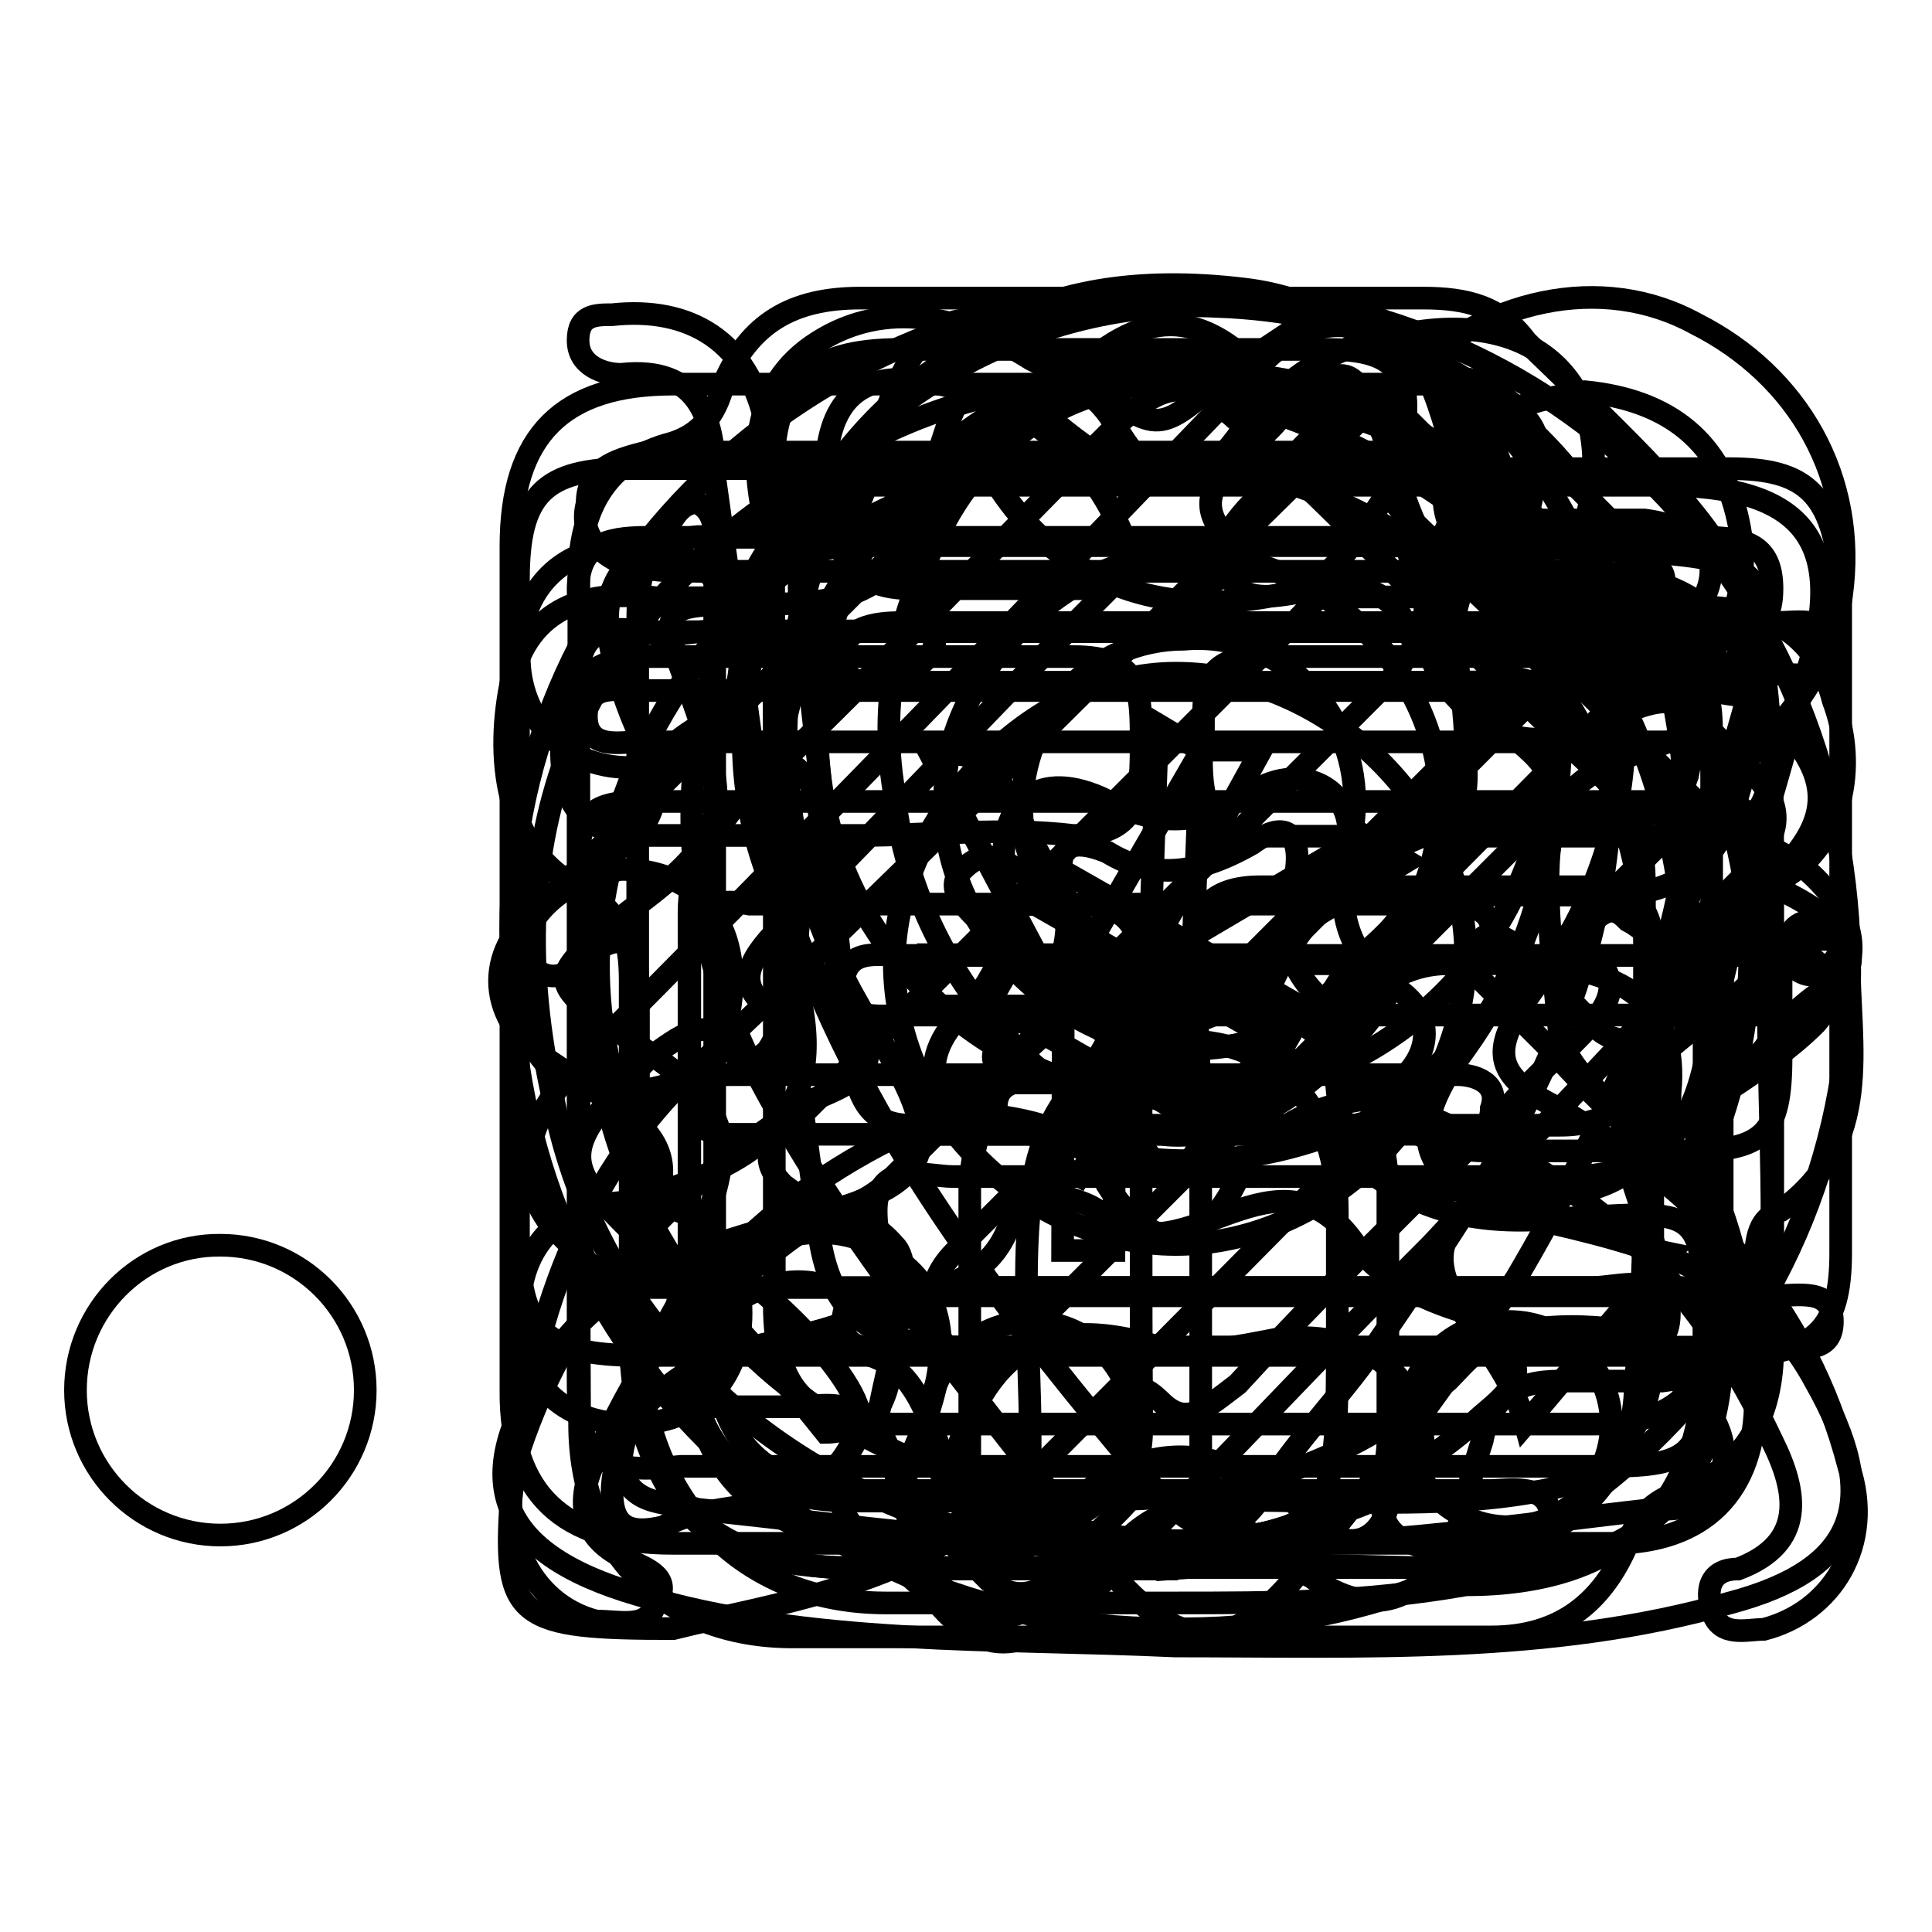
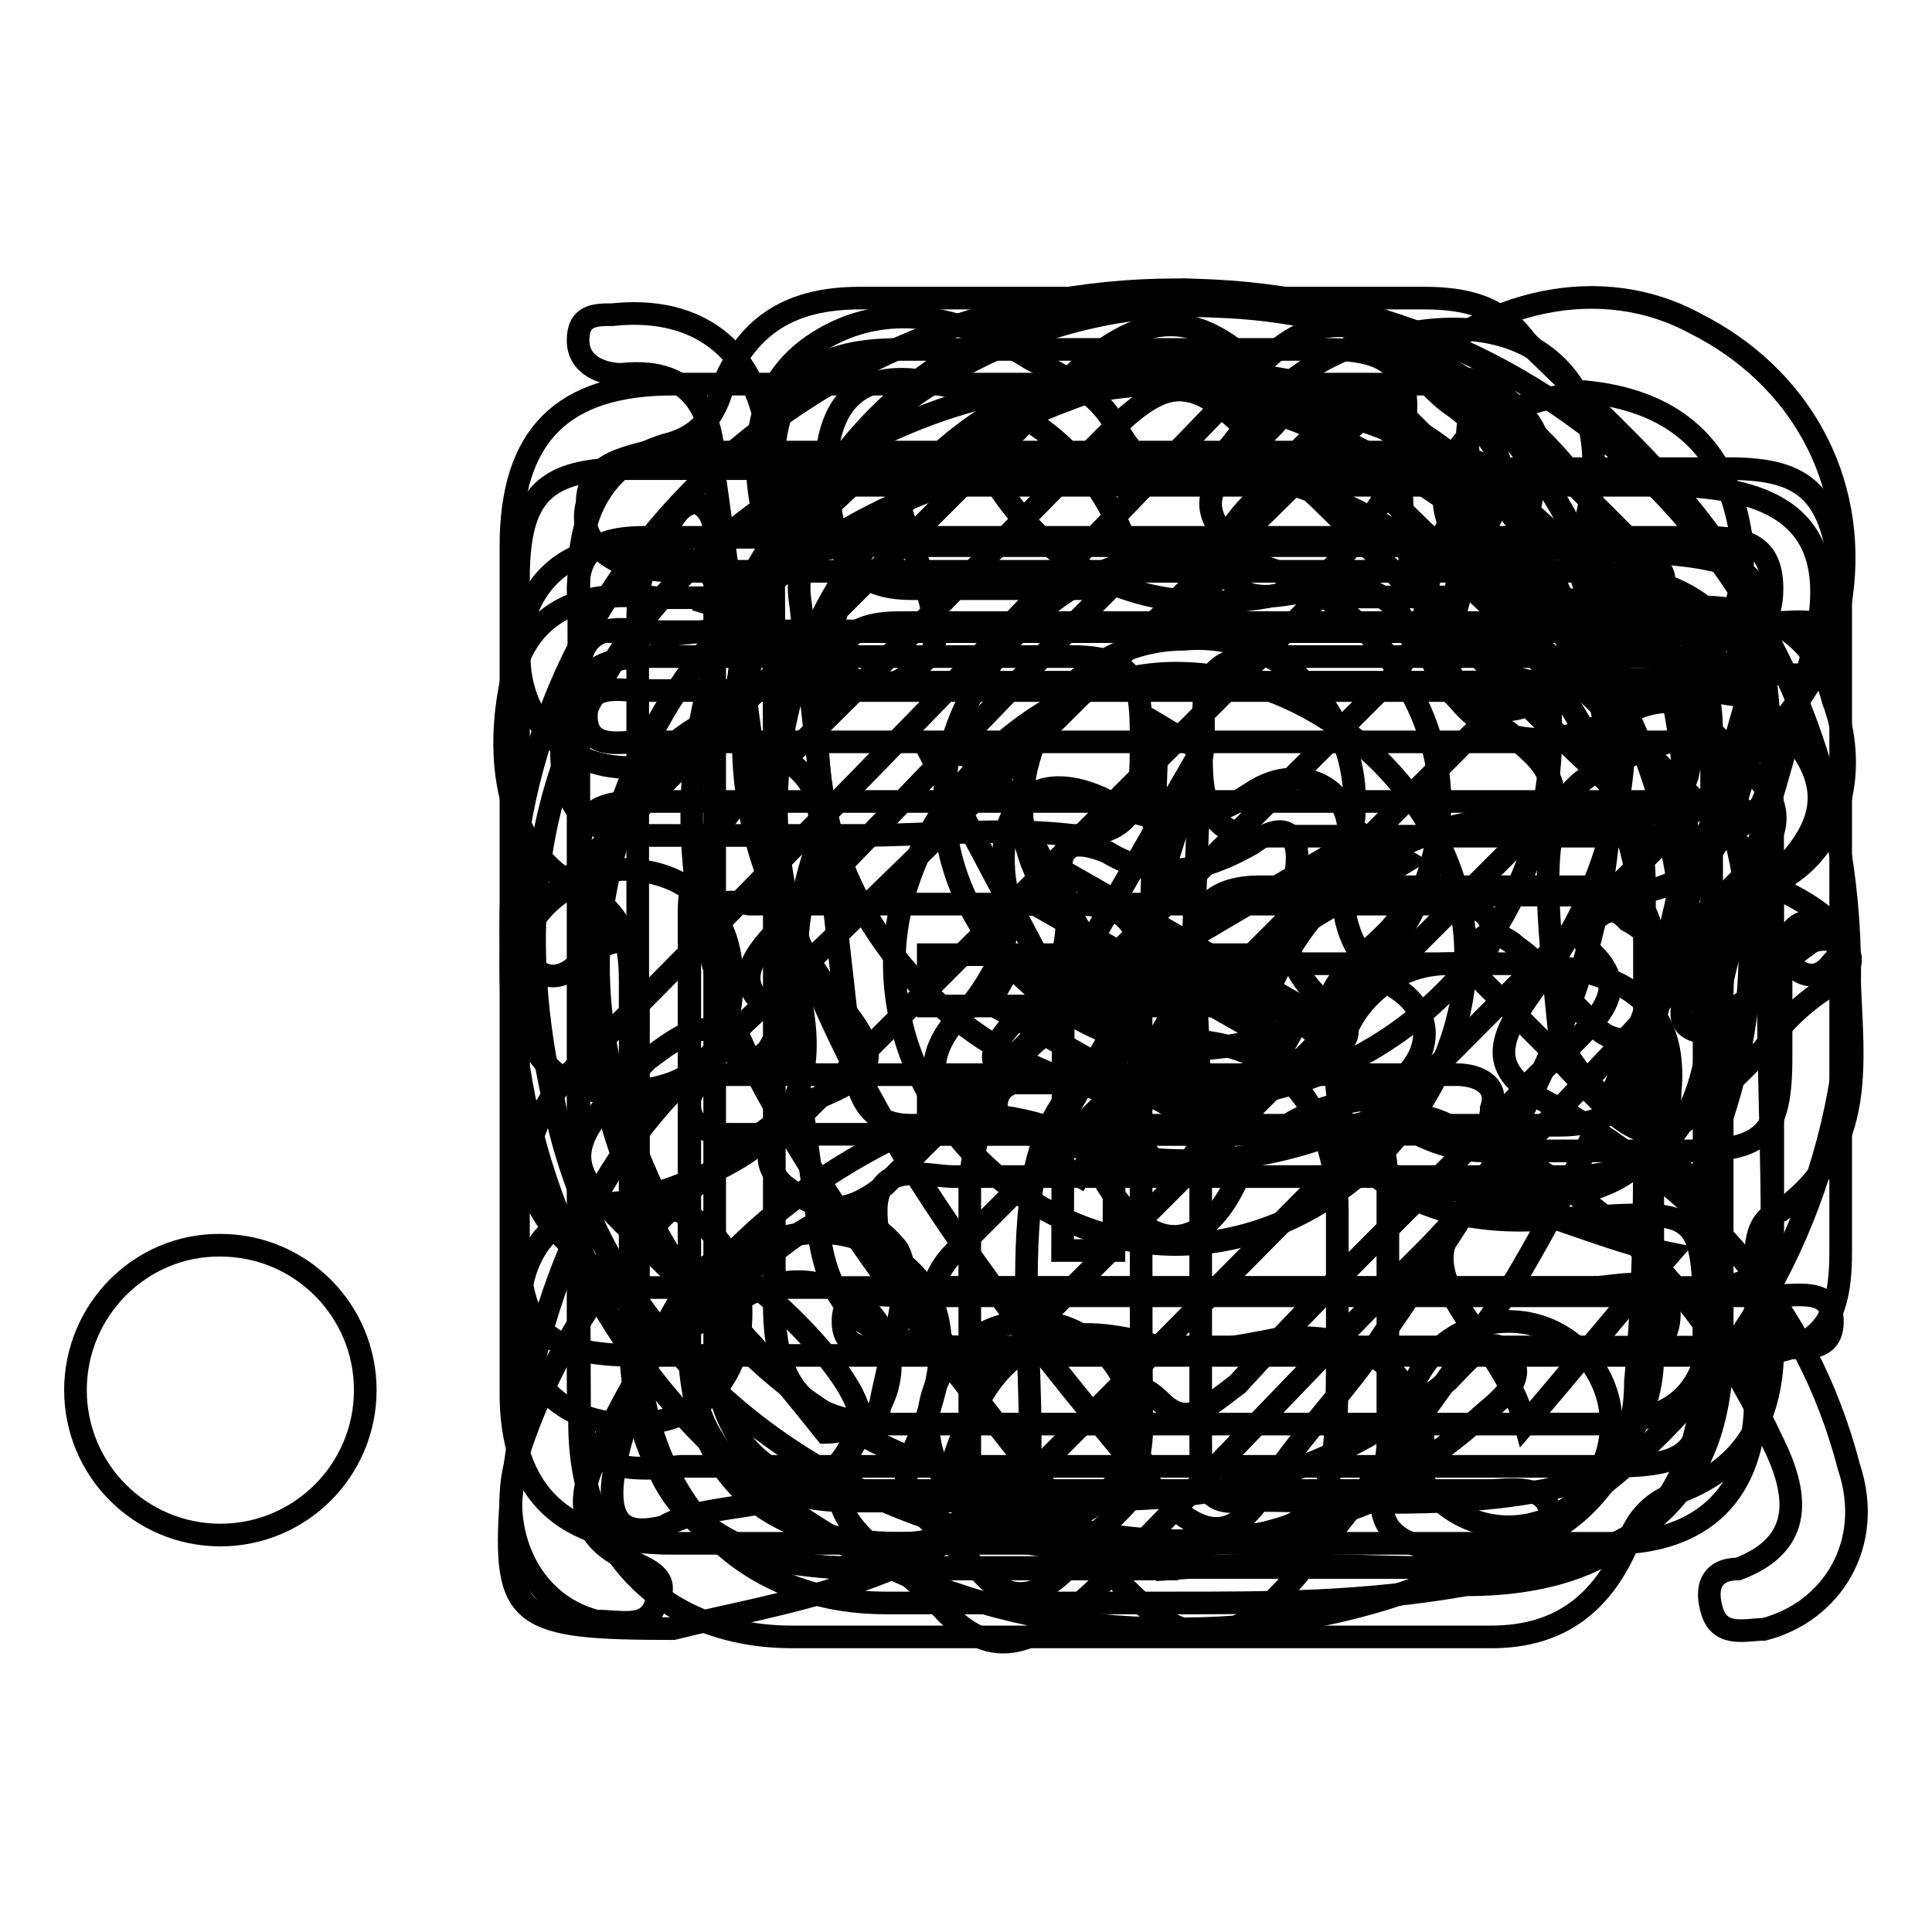
<svg xmlns="http://www.w3.org/2000/svg" version="1.1" x="0px" y="0px" viewBox="0 0 256 256" enable-background="new 0 0 256 256" xml:space="preserve">
  <g>
    <g>
      <path stroke-width="3" fill-opacity="0" stroke="#000000" d="M155.8,212.4c-12.4,0-26,0-38.4,0c-19.2,0-31.6-13.6-32.8-32.8c0-15.8,0-30.5,0-46.3c0-5.7,0-12.4-7.9-5.7c-2.3,2.3-4.5,2.3-6.8,0c-1.1-2.3-1.1-3.4,0-5.7c1.1-1.1,2.3-2.3,3.4-3.4c22.6-22.6,45.2-45.2,67.8-67.8c10.2-10.2,18.1-10.2,27.1,0c23.7,22.6,46.3,45.2,68.9,67.8c4.5,2.3,9,5.7,5.7,9c-3.4,4.5-6.8-1.1-9-3.4c-2.3-1.1-3.4-4.5-5.7-3.4c-3.4,1.1-2.3,4.5-2.3,6.8c0,17,0,35,0,52c0,20.4-11.3,30.5-31.6,30.5C180.6,212.4,168.2,212.4,155.8,212.4z M217.9,148L217.9,148c0-10.2,0-20.4,0-30.5c0-5.7-1.1-10.2-5.7-14.7c-15.8-14.7-30.5-30.5-46.3-45.2c-7.9-7.9-11.3-7.9-19.2,0c-17,17-32.8,33.9-49.7,49.7c-3.4,4.5-5.7,7.9-5.7,13.6c0,19.2,0,37.3,0,56.5c0,18.1,10.2,27.1,28.2,27.1c5.7,0,9-2.3,9-7.9c0-13.6,0-27.1,0-39.5c1.1-15.8,12.4-26,28.3-26c15.8,0,27.1,11.3,27.1,27.1c0,11.3,0,21.5,0,32.8c0,4.5-3.4,11.3,3.4,13.6c5.7,2.3,12.4,2.3,19.2-2.3s10.2-11.3,10.2-19.2C217.9,170.6,217.9,159.3,217.9,148z M177.2,176.3c0-5.7,0-11.3,0-15.8c0-13.6-7.9-22.6-20.3-22.6c-11.3,0-19.2,7.9-20.4,21.5c-1.1,10.2,0,20.4,0,30.5c0,14.7,0,14.7,13.6,14.7C177.2,203.4,177.2,203.4,177.2,176.3z" />
      <path stroke-width="3" fill-opacity="0" stroke="#000000" d="M177.2,178.5c-19.2,0-38.4,0-57.6,0c-3.4,0-7.9,1.1-7.9-3.4c0-4.5,4.5-3.4,7.9-3.4c38.4,0,76.8,0,115.3,0c3.4,0,7.9-1.1,7.9,3.4c0,4.5-4.5,3.4-7.9,3.4C215.6,178.5,196.4,178.5,177.2,178.5z" />
-       <path stroke-width="3" fill-opacity="0" stroke="#000000" d="M177.2,134.5c-19.2,0-37.3,0-56.5,0c-3.4,0-9,1.1-9-3.4c0-5.7,4.5-4.5,7.9-4.5c38.4,0,76.8,0,114.1,0c3.4,0,7.9-1.1,7.9,3.4c0,5.7-4.5,4.5-7.9,4.5C215.6,134.5,196.4,134.5,177.2,134.5z" />
      <path stroke-width="3" fill-opacity="0" stroke="#000000" d="M177.2,90.4c-19.2,0-38.4,0-57.6,0c-3.4,0-7.9,1.1-7.9-3.4c0-4.5,5.7-4.5,7.9-4.5c38.4,0,76.8,0,115.3,0c3.4,0,7.9-1.1,7.9,3.4s-4.5,3.4-7.9,3.4C215.6,90.4,196.4,90.4,177.2,90.4z" />
      <path stroke-width="3" fill-opacity="0" stroke="#000000" d="M82.3,115.2c9,0,14.7,5.7,14.7,14.7c0,9-4.5,14.7-14.7,14.7c-7.9,1.1-13.6-5.7-13.6-13.6C67.6,122,74.4,116.4,82.3,115.2z" />
      <path stroke-width="3" fill-opacity="0" stroke="#000000" d="M68.8,87c0-9,5.7-14.7,14.7-14.7S98.1,78,98.1,87s-6.8,14.7-14.7,14.7C74.4,101.7,68.8,94.9,68.8,87z" />
      <path stroke-width="3" fill-opacity="0" stroke="#000000" d="M83.5,159.3c9,0,14.7,5.7,14.7,14.7s-5.7,14.7-14.7,14.7S68.8,183,68.8,174C68.8,164.9,74.4,159.3,83.5,159.3z" />
      <path stroke-width="3" fill-opacity="0" stroke="#000000" d="M169.3,178.5c-13.6,0-27.1,0-40.7,0c-13.6,0-19.2-4.5-20.3-17c-4.5-32.8-9-65.5-13.6-98.3c0-7.9-2.3-14.7-12.4-13.6c-2.3,0-5.7-1.1-5.7-4.5c0-3.4,2.3-3.4,4.5-3.4c10.2-1.1,18.1,3.4,20.4,14.7c1.1,6.8,4.5,7.9,10.2,7.9c36.1,0,72.3,0,108.5,0c18.1,0,24.9,6.8,19.2,24.9c-4.6,17-10.2,34-13.6,52c-2.3,10.2-7.9,14.7-18.1,14.7c-27.1,0-54.2,0-81.4,0c-3.4,0-10.2-2.3-10.2,4.5c0,6.8,3.4,10.2,11.3,10.2c28.3,0,56.5,0,83.6,0c3.4,0,10.2-2.3,10.2,3.4c0,6.8-6.8,4.5-10.2,4.5C196.4,178.5,182.9,178.5,169.3,178.5z M168.2,72.3c-18.1,0-36.1,0-54.2,0c-5.7,0-9,1.1-7.9,7.9c2.3,20.4,4.5,40.7,6.8,61c1.1,4.5,2.3,7.9,7.9,7.9c28.2,0,57.6,0,85.9,0c6.8,0,10.2-3.4,11.3-9c4.5-18.1,10.2-35,14.7-52c2.3-11.3,0-13.6-11.3-14.7C203.2,72.3,185.1,72.3,168.2,72.3z" />
      <path stroke-width="3" fill-opacity="0" stroke="#000000" d="M10,184.2c0,10.6,8.6,19.2,19.2,19.2c10.6,0,19.2-8.6,19.2-19.2s-8.6-19.2-19.2-19.2C18.6,164.9,10,173.6,10,184.2L10,184.2z" />
      <path stroke-width="3" fill-opacity="0" stroke="#000000" d="M123,188.7c0,7.5,6.1,13.6,13.6,13.6c7.5,0,13.6-6.1,13.6-13.6l0,0c0-7.5-6.1-13.6-13.6-13.6C129.1,175.1,123,181.2,123,188.7z" />
      <path stroke-width="3" fill-opacity="0" stroke="#000000" d="M186.3,188.7c0,7.5,6.1,13.6,13.6,13.6c7.5,0,13.6-6.1,13.6-13.6c0-7.5-6.1-13.6-13.6-13.6C192.3,175.1,186.3,181.2,186.3,188.7L186.3,188.7z" />
      <path stroke-width="3" fill-opacity="0" stroke="#000000" d="M156.9,38.4c24.9,1.1,41.8,12.4,52,32.8c10.2,20.4,7.9,41.8-5.7,59.9c-5.7,7.9-5.7,11.3,3.4,15.8c19.2,11.3,32.8,26,38.4,47.5c3.4,10.2-2.3,19.2-11.3,21.5c-2.3,0-5.7,1.1-6.8-2.3c-1.1-3.4,0-5.7,3.4-5.7c9-3.4,7.9-10.2,4.5-17c-9-19.2-22.6-33.9-42.9-41.8c-4.5-2.3-7.9-1.1-12.4,0c-15.8,6.8-30.5,5.7-46.3,0c-4.5-1.1-7.9-2.3-11.3,0c-20.3,9-33.9,23.7-42.9,44.1c-3.4,6.8-1.1,11.3,4.5,13.6c2.3,1.1,5.7,2.3,3.4,5.7c-1.1,3.4-4.5,2.3-7.9,2.3c-9-2.3-13.6-12.4-10.2-22.6c6.8-20.4,20.4-35,38.4-46.3c9-3.4,10.2-5.7,3.4-13.6c-14.7-20.3-15.8-40.7-4.5-63.3C117.3,48.6,135.4,39.5,156.9,38.4z M108.3,97.1c0,27.1,22.6,48.6,48.6,48.6c27.1,0,48.6-21.5,48.6-48.6s-22.6-48.6-49.7-48.6C129.8,47.4,108.3,70,108.3,97.1z" />
      <path stroke-width="3" fill-opacity="0" stroke="#000000" d="M76.7,132.2c0-18.1,0-36.1,0-55.4c0-9,3.4-15.8,12.4-18.1c3.4-1.1,5.7-3.4,6.8-7.9c3.4-7.9,9-11.3,18.1-11.3c24.9,0,49.7,0,74.6,0c5.7,0,10.2,1.1,13.6,5.7c0,0,0,0,1.1,1.1c31.6,30.5,31.6,30.5,31.6,74.6c0,19.2,0,38.4,0,57.6c0,9-3.4,15.8-12.4,19.2c-3.4,1.1-5.7,3.4-6.8,6.8c-3.4,7.9-9,12.4-18.1,12.4c-30.5,0-61,0-92.6,0c-17,0-28.2-11.3-28.2-28.2C76.7,169.5,76.7,150.3,76.7,132.2z M102.6,117.5c0,18.1,0,37.3,0,55.4c0,11.3,4.5,15.8,15.8,15.8c30.5,0,61,0,92.6,0c11.3,0,15.8-4.5,15.8-15.8c0-24.9,0-50.8,0-75.7c0-7.9-2.3-11.3-10.2-10.2c-24.9,2.3-32.8-5.7-30.5-30.5c1.1-7.9-2.3-10.2-10.2-10.2c-19.2,0-37.3,0-56.5,0c-12.4,0-17,4.5-17,17C102.6,82.5,102.6,100.5,102.6,117.5z M94.7,127.7c0-2.3,0-3.4,0-5.7c0-17,0-32.8,0-49.7c0-2.3,0-4.5-2.3-5.7c-2.3,0-3.4,2.3-4.5,4.5c-3.4,3.4-3.4,7.9-3.4,12.4c0,31.6,0,64.4,0,96c0,19.2,9,28.2,28.2,28.2c24.9,0,49.7,0,74.6,0c3.4,0,6.8,0,10.2,0c3.4-1.1,7.9-2.3,7.9-6.8c0-4.5-5.7-3.4-7.9-3.4c-28.3,0-55.4,0-83.6,0c-12.4,0-19.2-6.8-19.2-19.2C94.7,161.6,94.7,144.6,94.7,127.7z M194.2,62.1c0,13.6,7.9,19.2,21.5,17c1.1,0,3.4,0,4.5-1.1c1.1-2.3-1.1-3.4-2.3-4.5c-4.5-4.5-9-9-14.7-14.7c-2.3-2.3-3.4-5.7-6.8-4.5C193,55.3,195.3,59.9,194.2,62.1z" />
      <path stroke-width="3" fill-opacity="0" stroke="#000000" d="M164.8,150.3c-9,0-18.1,0-27.1,0c-2.3,0-4.5,0-5.7-3.4c0-3.4,2.3-3.4,5.7-4.5c18.1,0,36.1,0,55.4,0c2.3,0,5.7,1.1,4.5,4.5c0,3.4-3.4,3.4-5.7,3.4C182.9,150.3,173.8,150.3,164.8,150.3z" />
      <path stroke-width="3" fill-opacity="0" stroke="#000000" d="M164.8,127.7c-9,0-17,0-24.9,0c-3.4,0-7.9,0-7.9-4.5c0-3.4,3.4-3.4,6.8-3.4c17,0,35,0,52,0c2.3,0,6.8,0,6.8,3.4c0,4.5-3.4,4.5-6.8,4.5C181.7,127.7,173.8,127.7,164.8,127.7z" />
      <path stroke-width="3" fill-opacity="0" stroke="#000000" d="M89.1,204.5c20.4,0,40.7,0,61,0l0,0c21.5,0,42.9,0,63.3,0c12.4,0,19.2-6.8,19.2-19.2c0-5.7,0-11.3,0-17c0-3.4,0-6.8,3.4-7.9c12.4-9,9-21.5,9-33.9c0-2.3-1.1-4.5-4.5-4.5s-3.4,2.3-4.5,4.5c0,4.5,0,9,0,13.6c0,10.2-2.3,12.4-12.4,12.4c-9,0-18.1,0-27.1,0c-7.9,0-18.1-6.8-20.4-14.7s5.7-11.3,9-15.8c2.3-3.4,6.8-3.4,10.2-3.4c5.7,0,11.3,0,18.1,0c9,0,14.7-4.5,17-13.6C236,87,228,75.7,208.9,75.7c-38.4,0-78,0-116.4,0c-3.4,0-6.8,0-10.2-1.1c-2.3-1.1-5.7-3.4-4.5-7.9c0-4.5,3.4-5.7,7.9-6.8c2.3,0,4.5,0,5.7,0c30.5,0,62.1,0,93.8,0c4.5,0,9,0,12.4,2.3c2.3,1.1,4.5,1.1,5.7-1.1c1.1-2.3,0-4.5-1.1-5.7c-3.4-4.5-9-5.7-13.6-4.5c-32.8,0-65.5,0-99.4,0c-14.7,0-21.5,6.8-21.5,21.5c0,37.3,0,74.6,0,111.9C67.6,197.7,74.4,204.5,89.1,204.5z M84.6,83.6c3.4,1.1,6.8,0,10.2,0c38.4,0,76.8,0,116.4,0c13.6,0,14.7,7.9,12.4,19.2c-1.1,3.4-4.5,5.7-7.9,5.7c-4.5,0-10.2,0-14.7,0c-14.7,0-27.1,9-32.8,22.6c-1.1,2.3-1.1,4.5,0,6.8c7.9,13.6,15.8,24.9,36.1,23.7c22.6-1.1,21.5-3.4,21.5,20.3c0,11.3-2.3,12.4-13.6,12.4c-20.4,0-40.7,0-61,0c-20.3,0-40.7,0-61,0c-11.3,1.1-13.6-1.1-13.6-11.3c0-30.5,0-61,0-92.6C76.7,85.9,77.8,82.5,84.6,83.6z" />
      <path stroke-width="3" fill-opacity="0" stroke="#000000" d="M133.9,128l31.4,17.9l-2.8,4.9l-31.4-17.9L133.9,128z" />
      <path stroke-width="3" fill-opacity="0" stroke="#000000" d="M141.5,115.8l31.4,17.9l-2.8,4.9l-31.4-17.9L141.5,115.8L141.5,115.8z" />
      <path stroke-width="3" fill-opacity="0" stroke="#000000" d="M159.3,127.4L143,155.8l-4.9-2.8l16.3-28.4L159.3,127.4L159.3,127.4z" />
      <path stroke-width="3" fill-opacity="0" stroke="#000000" d="M155.8,125.4l24.9-14.7l5.7,3.4l-28.2,17L155.8,125.4z" />
      <path stroke-width="3" fill-opacity="0" stroke="#000000" d="M159.1,99.4l-1.1,28.2h-5.7l1.1-31.6L159.1,99.4z" />
      <path stroke-width="3" fill-opacity="0" stroke="#000000" d="M154.6,207.9c-13.6,0-26,0-39.5,0c-21.5,0-31.6-10.2-31.6-31.6c0-15.8,0-30.5,0-46.3c0-5.7-1.1-9-6.8-12.4c-9-4.5-11.3-15.8-9-27.1c2.3-10.2,10.2-12.4,19.2-11.3c2.3,0,4.5,0,6.8,0c6.8,0,9-1.1,7.9-9c-2.3-9-2.3-19.2,6.8-24.9c9-5.7,19.2-3.4,28.2,2.3c4.5,2.3,9,4.5,11.3,9c6.8,11.3,11.3,7.9,17,0c5.7-6.8,12.4-11.3,21.5-12.4c18.1-3.4,28.2,7.9,23.7,24.9c-2.3,10.2,1.1,12.4,9,11.3c2.3,0,4.5,0,5.7,0c9,0,15.8,3.4,18.1,12.4c3.4,9,1.1,19.2-6.8,23.7c-6.8,3.4-7.9,9-7.9,15.8c0,15.8,0,30.5,0,46.3c0,18.1-10.2,28.2-28.3,29.4C185.1,207.9,170.4,206.7,154.6,207.9C154.6,206.7,154.6,206.7,154.6,207.9z M151.2,159.3L151.2,159.3c0-10.2,0-20.3,0-30.5c0-6.8-2.3-9-9-9c-14.7,0-28.2,0-42.9,0c-5.7-1.1-7.9,1.1-7.9,7.9c0,17,0,33.9,0,50.8c0,13.6,7.9,20.4,21.5,20.4c10.2,0,19.2,0,29.4,0c6.8,0,9-3.4,9-10.2C151.2,179.6,151.2,169.5,151.2,159.3z M159.1,159.3L159.1,159.3c0,10.2,0,21.5,0,31.6c0,4.5,0,9,5.7,7.9c12.4,0,26,1.1,38.4-1.1c9-1.1,15.8-7.9,15.8-18.1c0-18.1,0-36.1,0-54.2c0-4.5-2.3-7.9-6.8-7.9c-14.7,0-29.4,0-45.2,0c-6.8,0-9,3.4-9,9C159.1,139,159.1,149.1,159.1,159.3z M113.9,110.7L113.9,110.7c9,0,19.2-1.1,28.3,0c9,0,9-5.7,9-12.4c0-6.8,0-11.3-9-11.3c-19.2,0-38.4,0-56.5,0c-9,0-11.3,5.7-11.3,12.4c0,7.9,3.4,11.3,11.3,11.3C95.9,110.7,104.9,110.7,113.9,110.7z M197.6,87L197.6,87c-10.2,0-20.4,0-30.5,0c-10.2,0-6.8,7.9-7.9,13.6c0,5.7,1.1,10.2,7.9,10.2c19.2,0,38.4,0,57.6,0c7.9,0,10.2-4.5,10.2-12.4c0-6.8-3.4-11.3-11.3-11.3C215.6,87,206.6,87,197.6,87z M179.5,79.1L179.5,79.1c4.5,0,7.9,0,12.4,0c6.8-1.1,12.4-10.2,11.3-19.2c-2.3-9-7.9-11.3-15.8-9c-7.9,2.3-13.6,5.7-18.1,12.4c-3.4,3.4-9,7.9-6.8,12.4c2.3,5.7,9,2.3,13.6,2.3C177.2,79.1,178.4,79.1,179.5,79.1z M109.4,63.3c1.1,6.8,1.1,14.7,11.3,14.7c7.9,0,15.8,0,23.7,0c5.7,0,6.8-2.3,4.5-6.8c-4.5-11.3-13.6-18.1-24.9-20.4C113.9,48.6,109.4,53.1,109.4,63.3z" />
      <path stroke-width="3" fill-opacity="0" stroke="#000000" d="M233.7,139c-14.7,14.7-14.7,14.7-28.3,0c-3.4-3.4-5.7-5.7-9-9c-1.1-1.1-3.4-3.4,0-5.7c1.1-1.1,3.4,0,4.5,1.1c3.4,2.3,5.7,5.7,9,9c1.1,1.1,2.3,3.4,5.7,3.4c3.4-1.1,2.3-3.4,2.3-5.7c2.3-32.8-22.6-64.4-55.4-70.1c-41.8-7.9-79.1,19.2-83.6,59.9c-4.5,40.7,26,75.7,67.8,76.8c17,0,31.6-4.5,45.2-15.8c2.3-2.3,5.7-6.8,7.9-3.4c3.4,3.4-2.3,6.8-4.5,9c-41.8,36.2-111.8,11.3-122-42.9c-7.9-35,3.4-62.1,30.5-80.2c24.9-18.1,52-19.2,79.1-4.5c27.1,14.7,39.5,38.4,40.7,68.9c0,2.3-2.3,5.7,1.1,6.8c3.4,1.1,4.5-2.3,5.7-3.4c3.4-2.3,5.7-5.7,9-7.9c1.1-1.1,3.4-1.1,4.5,0c2.3,1.1,1.1,3.4,0,4.5C239.4,132.2,236,135.6,233.7,139z" />
      <path stroke-width="3" fill-opacity="0" stroke="#000000" d="M123,143.5h42.9v6.8H123V143.5L123,143.5z" />
      <path stroke-width="3" fill-opacity="0" stroke="#000000" d="M123,126.5h42.9v6.8H123V126.5L123,126.5z" />
      <path stroke-width="3" fill-opacity="0" stroke="#000000" d="M147.7,128.4l-0.1,37.3l-6.8,0l0.1-37.3L147.7,128.4z" />
-       <path stroke-width="3" fill-opacity="0" stroke="#000000" d="M142.2,128.8l17-29.4h7.9L149,132.2L142.2,128.8z" />
+       <path stroke-width="3" fill-opacity="0" stroke="#000000" d="M142.2,128.8l17-29.4L149,132.2L142.2,128.8z" />
      <path stroke-width="3" fill-opacity="0" stroke="#000000" d="M130.9,100.5l15.8,29.4l-5.7,3.4L123,99.4L130.9,100.5z" />
-       <path stroke-width="3" fill-opacity="0" stroke="#000000" d="M72.1,140.1c3.4,2.3,6.8,4.5,10.2,6.8c4.5,3.4,6.8,6.8,4.5,12.4c-1.1,3.4-2.3,7.9-3.4,11.3c-2.3,10.2,1.1,14.7,11.3,15.8c4.5,0,7.9,0,12.4,0c6.8-1.1,10.2,2.3,11.3,7.9c1.1,4.5,2.3,9,4.5,12.4c3.4,7.9,9,10.2,17,4.5c3.4-2.3,5.7-4.5,9-6.8c5.7-5.7,11.3-5.7,17-1.1c2.3,2.3,5.7,4.5,7.9,5.7c7.9,5.7,14.7,3.4,19.2-5.7c1.1-4.5,2.3-9,3.4-12.4c1.1-5.7,4.5-7.9,10.2-7.9c4.5,0,9,0,13.6,0c9-1.1,12.4-6.8,10.2-14.7c-1.1-4.5-2.3-9-4.5-12.4c-2.3-5.7-1.1-9,4.5-12.4c3.4-2.3,6.8-4.5,10.2-7.9c5.7-6.8,6.8-12.4,0-19.2c-2.3-2.3-4.5-3.4-6.8-4.5c-3.4-2.3-7.9-6.8-11.3-2.3c-3.4,4.5,3.4,6.8,5.7,9c7.9,5.7,7.9,9,0,14.7c-15.8,12.4-15.8,12.4-9,31.6c0,1.1,0,1.1,1.1,2.3c2.3,5.7,0,9-5.7,9c-18.1-2.3-28.2,4.5-30.5,22.6c-1.1,5.7-5.7,6.8-9,3.4c-13.6-12.4-24.9-12.4-37.3,1.1c-3.4,4.5-7.9,3.4-10.2-3.4c-1.1-2.3-1.1-3.4-2.3-5.7c-4.5-13.6-6.8-15.8-21.5-15.8c-2.3,0-4.5,0-5.7,0c-9,0-10.2-2.3-6.8-10.2c0-1.1,1.1-2.3,1.1-3.4c5.7-14.7,4.5-18.1-9-27.1c-11.3-7.9-11.3-7.9,0-17C97,110.7,97,107.3,91.3,91.4c-4.5-11.3-3.4-11.3,7.9-11.3c17,0,20.4-2.3,24.9-19.2c3.4-11.3,4.5-12.4,14.7-5.7c13.6,11.3,17,10.2,30.5,0c9-7.9,10.2-7.9,14.7,4.5c5.7,17,5.7,17,23.7,17c2.3,0,4.5-1.1,5.7,2.3c1.1,2.3-1.1,3.4-2.3,5.7c-15.8,15.8-31.6,31.6-47.4,47.5c-3.4,3.4-6.8,4.5-10.2,0c-5.7-5.7-11.3-11.3-17-15.8c-3.4-2.3-5.7-4.5-9-1.1c-2.3,2.3,0,4.5,2.3,6.8c6.8,5.7,13.6,12.4,21.5,19.2c5.7,5.7,9,5.7,14.7,0c10.2-9,19.2-19.2,29.4-29.4c9-9,19.2-19.2,28.2-29.4c5.7-6.8,3.4-12.4-5.7-13.6c-4.5,0-10.2,0-14.7,0c-5.7,0-9-2.3-10.2-6.8c-1.1-4.5-2.3-9-4.5-13.6c-3.4-6.8-9-9-15.8-5.7c-3.4,2.3-6.8,4.5-10.2,6.8c-9,7.9-9,7.9-18.1,1.1c-3.4-2.3-6.8-5.7-10.2-6.8c-6.8-3.4-11.3-1.1-14.7,5.7c-2.3,4.5-3.4,9-4.5,13.6c-1.1,5.7-4.5,7.9-10.2,7.9c-4.5,0-7.9,0-12.4,0C82.3,72.3,78.9,77.9,81.2,87c1.1,4.5,2.3,7.9,4.5,12.4c2.3,5.7,1.1,10.2-4.5,13.6c-2.3,2.3-6.8,3.4-9,6.8C64.2,125.4,64.2,134.5,72.1,140.1z" />
-       <path stroke-width="3" fill-opacity="0" stroke="#000000" d="M106,161.6c-12.4,3.4-24.9,6.8-32.8,18.1c-11.3,15.8-7.9,26,11.3,31.6c22.6,6.8,47.5,5.7,71.2,6.8c24.9,0,49.7,1.1,73.5-5.7c17-4.5,20.3-13.6,11.3-29.4c-7.9-14.7-22.6-18.1-37.3-21.5c-14.7-4.5-18.1-10.2-9-22.6c11.3-15.8,13.6-33.9,12.4-53.1c-2.3-23.7-21.5-45.2-41.8-47.5c-28.3-3.4-46.3,7.9-56.5,35c-6.8,20.4-5.7,41.8,6.8,62.1C126.4,152.5,124.1,157,106,161.6z M118.5,105.1c-2.3-13.6,1.1-24.9,6.8-36.1c6.8-12.4,19.2-19.2,32.8-18.1c13.6,1.1,23.7,7.9,29.4,20.4c4.5,9,6.8,18.1,6.8,31.6c0,0,0,3.4-1.1,6.8c-4.5,22.6-22.6,41.8-38.4,40.7C138.8,148,120.7,127.7,118.5,105.1z M134.3,160.4c1.1-3.4,3.4-3.4,5.7-2.3c2.3,1.1,4.5,1.1,6.8,3.4c10.2,7.9,22.6-11.3,32.8,3.4c7.9,10.2,22.6,10.2,35,13.6c3.4,1.1,6.8,3.4,9,5.7c3.4,2.3,5.7,6.8,4.5,11.3c-1.2,4.5-5.7,4.5-9.1,4.5c-20.3,2.3-41.8,5.7-62.1,4.5c-21.5,1.1-42.9-2.3-64.4-4.5c-3.4-1.1-9,0-10.2-5.7c0-4.5,2.3-7.9,5.7-10.2c7.9-6.8,18.1-5.7,27.1-10.2C123,170.6,132,170.6,134.3,160.4z" />
      <path stroke-width="3" fill-opacity="0" stroke="#000000" d="M224.7,42.9c-12.4-6.8-28.2-3.4-39.5,7.9c-30.5,29.4-61,61-92.6,90.4c-17,15.8-22.6,36.1-24.9,57.6c-1.1,15.8,1.1,17,21.5,17c13.6-3.4,32.8-5.7,46.3-19.2c32.8-32.8,64.4-65.5,97.2-97.2c5.7-5.7,10.2-12.4,11.3-20.4C246.2,63.3,238.2,49.7,224.7,42.9z M113.9,188.7c-4.5,13.6-18.1,9-26,13.6c-4.5,1.1-6.8,0-6.8-4.5c0-7.9,9-29.4,13.6-30.5C98.1,167.2,115.1,183,113.9,188.7z M103.8,157c-4.5-4.5,0-6.8,3.4-10.2c21.5-21.5,42.9-42.9,64.4-64.4c2.3-2.3,4.5-5.7,9-4.5c3.4,1.1,5.7,3.4,6.8,7.9c-1.1,1.1-2.3,3.4-3.4,4.5c-22.6,22.6-44.1,44.1-66.7,66.7C111.7,161.6,108.3,160.4,103.8,157z M201,111.8c-21.5,21.5-42.9,42.9-64.4,64.4c-2.3,2.3-4.5,7.9-10.2,3.4c-3.4-3.4-4.5-9,0-13.6c22.6-22.6,45.2-45.2,66.7-66.7c2.3-2.3,3.4-4.5,6.8-2.3c2.3,2.3,4.5,3.4,5.7,6.8C205.5,108.5,203.2,109.6,201,111.8z M221.3,91.5c-7.9,5.7-11.3-4.5-14.7-7.9c-5.7-6.8-18.1-10.2-14.7-21.5c2.3-6.8,10.2-9,18.1-10.2c11.3,1.1,18.1,6.8,20.3,17C232.6,79.1,228.1,87,221.3,91.5z" />
      <path stroke-width="3" fill-opacity="0" stroke="#000000" d="M223.5,111.8c-2.3,18.1-11.3,38.4-22.6,57.6c-9,13.6-18.1,26-28.3,38.4c-9,11.3-15.8,11.3-24.9,1.1c-17-22.6-36.1-44.1-48.6-68.9c-24.9-53.1,17-101.7,62.1-99.4C197.6,41.8,223.5,67.8,223.5,111.8z M213.4,106.2c0-7.9-1.1-14.7-4.5-22.6c-12.4-32.8-45.2-39.5-67.8-30.5c-30.5,11.3-45.2,44-35,72.3c10.2,27.1,28.2,49.7,46.3,71.2c6.8,7.9,11.3,7.9,15.8,0c4.5-6.8,10.2-12.4,14.7-19.2C197.6,155.9,212.3,134.5,213.4,106.2z" />
      <path stroke-width="3" fill-opacity="0" stroke="#000000" d="M190.8,106.2c0,18.1-15.8,32.8-32.8,32.8c-18.1,0-33.9-17-32.8-33.9c0-15.8,17-32.8,32.8-31.6C175,73.4,190.8,89.2,190.8,106.2z M179.5,106.2c0-12.4-10.2-22.6-22.6-21.5c-12.4,0-21.5,10.2-21.5,22.6c0,11.3,10.2,21.5,21.5,21.5C170.4,127.7,179.5,118.6,179.5,106.2z" />
      <path stroke-width="3" fill-opacity="0" stroke="#000000" d="M199.8,127.7c-2.3,0-5.7,0-7.9,0c-9,0-15.8,7.9-14.7,17c1.1,10.2,6.8,13.6,28.3,13.6c9,0,15.8-5.7,15.8-13.6C222.4,133.3,215.6,127.7,199.8,127.7z" />
      <path stroke-width="3" fill-opacity="0" stroke="#000000" d="M229.2,62.1c-48.6,0-97.2,0-145.8,0c-11.3,0-14.7,3.4-14.7,14.7c0,29.4,0,57.6,0,87c0,12.4,3.4,15.8,15.8,15.8c23.7,0,47.5,0,71.2,0c24.9,0,48.6,0,73.5,0c11.3,0,14.7-3.4,14.7-13.6c0-29.4,0-59.9,0-89.3C242.8,65.5,239.4,62.1,229.2,62.1z M85.7,71.2c46.3,0,93.8,0,140.1,0c5.7,0,9,1.1,9,6.8c0,6.8-4.5,5.7-9,5.7c-23.7,0-46.3,0-70.1,0c-23.7,0-46.3,0-70.1,0c-4.5,0-9,1.1-9-5.7C76.7,72.3,80.1,71.2,85.7,71.2z M233.7,96c0,3.4-4.5,2.3-6.8,2.3c-23.7,0-48.6,0-72.3,0c-23.7,0-47.4,0-70.1,0c-2.3,0-6.8,1.1-6.8-3.4c0-4.5,4.5-3.4,6.8-3.4c47.5,0,94.9,0,142.4,0C230.3,92.6,234.8,91.5,233.7,96z M234.8,161.6c0,6.8-2.3,9-9,9c-46.3,0-92.6,0-140.1,0c-6.8,0-9-2.3-9-9c0-15.8,0-31.6,0-47.5c0-6.8,2.3-7.9,9-7.9c23.7,0,47.5,0,71.2,0c22.6,0,45.2,0,68.9,0c6.8,0,9,3.4,9,10.2C233.7,131.1,234.8,146.9,234.8,161.6z" />
      <path stroke-width="3" fill-opacity="0" stroke="#000000" d="M143.3,142.4c-15.8,0-31.6,0-46.3,0c-2.3,0-4.5,0-5.7,3.4c0,3.4,2.3,4.5,5.7,4.5c7.9,0,14.7,0,22.6,0s15.8,0,23.7,0c3.4,0,5.7-1.1,5.7-4.5C147.9,142.4,145.6,142.4,143.3,142.4z" />
      <path stroke-width="3" fill-opacity="0" stroke="#000000" d="M155.8,38.4c50.8,0,89.3,39.5,89.3,90.4c0,49.7-40.7,88.1-90.4,87c-49.7,0-88.1-40.7-87-90.4C66.5,76.8,107.2,38.4,155.8,38.4z M155.8,164.9c20.3,0,38.4-18.1,38.4-38.4c0-19.2-18.1-37.3-38.4-37.3c-19.2,0-37.3,19.2-37.3,38.4C118.5,148,136.6,164.9,155.8,164.9z M125.3,196.6c19.2,9,37.3,10.2,56.5,2.3c3.4-1.1,6.8-5.7,6.8-7.9c-1.1-10.2-9-14.7-19.2-13.6c-5.7,1.1-11.3,2.3-15.8,1.1C135.4,172.9,129.8,181.9,125.3,196.6z M86.8,158.2c13.6-4.5,22.6-10.2,19.2-26c-1.1-6.8,0-13.6,2.3-20.3c2.3-12.4-9-12.4-14.7-15.8c0-1.1-7.9,4.5-9,7.9C76.7,122,77.8,139,86.8,158.2z M224.7,97.1c-20.4,6.8-21.5,6.8-18.1,39.5c1.1,6.8,11.3,12.4,18.1,20.4C234.8,134.5,233.7,115.2,224.7,97.1z M128.6,57.6c7.9,18.1,23.7,26,44.1,20.4c5.7-2.3,10.2-12.4,15.8-19.2C167,49.7,147.9,47.4,128.6,57.6z M109.4,189.8c2.3,0,4.5-1.1,6.8-1.1c1.1-7.9,5.7-20.3,2.3-23.7c-9-10.2-15.8,3.4-24.9,6.8C100.4,178.5,104.9,184.2,109.4,189.8z M202.1,188.7c6.8-7.9,11.3-13.6,19.2-22.6c-11.3-2.3-22.6-9-27.1-5.7C185.1,169.5,198.7,176.3,202.1,188.7z M94.7,80.2C106,83.6,112.8,98.3,123,87c3.4-3.4-3.4-15.8-5.7-27.1C108.3,68.9,102.6,73.4,94.7,80.2z M219,82.5c-7.9-6.8-12.4-11.3-21.5-19.2c-2.3,12.4-7.9,23.7-4.5,27.1C202.1,100.5,207.7,87,219,82.5z" />
      <path stroke-width="3" fill-opacity="0" stroke="#000000" d="M189.7,164.9c-14.7,14.7-28.3,29.4-42.9,44.1c-10.2,10.2-15.8,11.3-22.6,3.4c-2.3-2.3-4.5-4.5-6.8-5.7c-4.5-4.5-10.2-7.9-2.3-18.1c4.5-5.7,3.4-12.4-1.1-15.8c-4.5-3.4-10.2-4.5-17,0c-6.8,4.5-10.2,4.5-13.6,0c-3.4-3.4-6.8-6.8-10.2-10.2c-4.5-5.7-4.5-12.4,2.3-20.4c30.5-30.5,61-62.1,90.4-92.6c6.8-7.9,13.6-7.9,19.2-3.4c2.3,2.3,4.5,5.7,7.9,7.9c5.7,4.5,9,9,2.3,18.1c-4.5,6.8-2.3,12.4,2.3,15.8c4.5,3.4,10.2,3.4,17-1.1c6.8-4.5,9-3.4,12.4,0c3.4,3.4,6.8,6.8,10.1,10.2c5.7,6.8,5.7,12.4-3.4,20.4C219,134.5,204.4,149.1,189.7,164.9z M186.3,160.4L186.3,160.4c3.4-3.4,6.8-6.8,10.2-10.2c3.4-3.4,6.8-7.9,11.3-11.3c4.5-4.5,7.9-7.9,3.4-12.4c-1.1-1.1-2.3-2.3,0-4.5s3.4-1.1,4.5,0c2.3,1.1,4.5,4.5,7.9,1.1c12.4-11.3,15.8-14.7,5.7-23.7c-1.1-1.1-3.4-3.4-4.5-4.5c-2.3-2.3-4.5-2.3-7.9-1.1c-10.2,5.7-18.1,5.7-23.7-1.1c-5.7-5.7-5.7-13.6-1.1-23.7c2.3-3.4,2.3-6.8,0-7.9c-2.3-2.3-5.7-5.7-7.9-7.9c-5.7-2.3-10.2-2.3-14.7,2.3c-3.4,4.5-13.6,9-6.8,15.8c1.1,1.1,2.3,2.3,0,4.5s-3.4,1.1-4.5,0c-3.4-4.5-6.8-2.3-11.3,2.3c-14.7,14.7-28.3,29.4-42.9,44.1c-4.5,4.5-6.8,7.9-2.3,11.3c1.1,1.1,2.3,2.3,0,5.7c-2.3,2.3-4.5,1.1-5.7-1.1c-2.3-3.4-5.7-1.1-10.2,2.3c-11.3,11.3-11.3,13.6-3.4,21.5c2.3,2.3,3.4,3.4,5.7,5.7c2.3,2.3,4.5,2.3,6.8,0c10.2-5.7,18.1-5.7,24.9,0c6.8,5.7,5.7,14.7,1.1,24.9c-1.1,2.3-1.1,4.5,0,6.8c3.4,3.4,6.8,6.8,10.2,10.2c5.7,4.5,10.2-1.1,14.7-6.8c3.4-3.4,9-7.9,3.4-11.3c-1.1-1.1-3.4-3.4-1.1-5.7c2.3-3.4,4.5-1.1,5.7,0c3.4,3.4,5.7,1.1,10.2-2.3C171.6,175.1,178.4,168.3,186.3,160.4z" />
      <path stroke-width="3" fill-opacity="0" stroke="#000000" d="M146.7,157c-1.1-5.7-6.8-7.9-13.6-9c-10.2,0-12.4-7.9-4.5-14.7c4.5-5.7,5.7-10.2,4.5-17c-1.1-10.2,4.5-14.7,13.6-10.2c6.8,3.4,12.4,3.4,19.2-1.1c6.8-4.5,14.7,0,12.4,7.9c-1.1,7.9,0,13.6,6.8,18.1c6.8,4.5,3.4,12.4-4.5,14.7c-7.9,1.1-13.6,4.5-17,11.3C159.1,166.1,152.4,166.1,146.7,157z M151.2,151.4c3.4,5.7,5.7,4.5,7.9,0c2.3-6.8,7.9-10.2,14.7-11.3c4.5-1.1,6.8-3.4,2.3-6.8c-5.7-4.5-6.8-10.2-4.5-17c1.1-5.7-1.1-7.9-5.7-4.5c-7.9,4.5-13.6,4.5-19.2,1.1c-5.7-2.3-6.8,0-5.7,4.5c1.1,6.8,0,12.4-5.7,17c-4.5,4.5-5.7,7.9,1.1,7.9C144.5,142.4,150.1,144.6,151.2,151.4z" />
    </g>
  </g>
</svg>